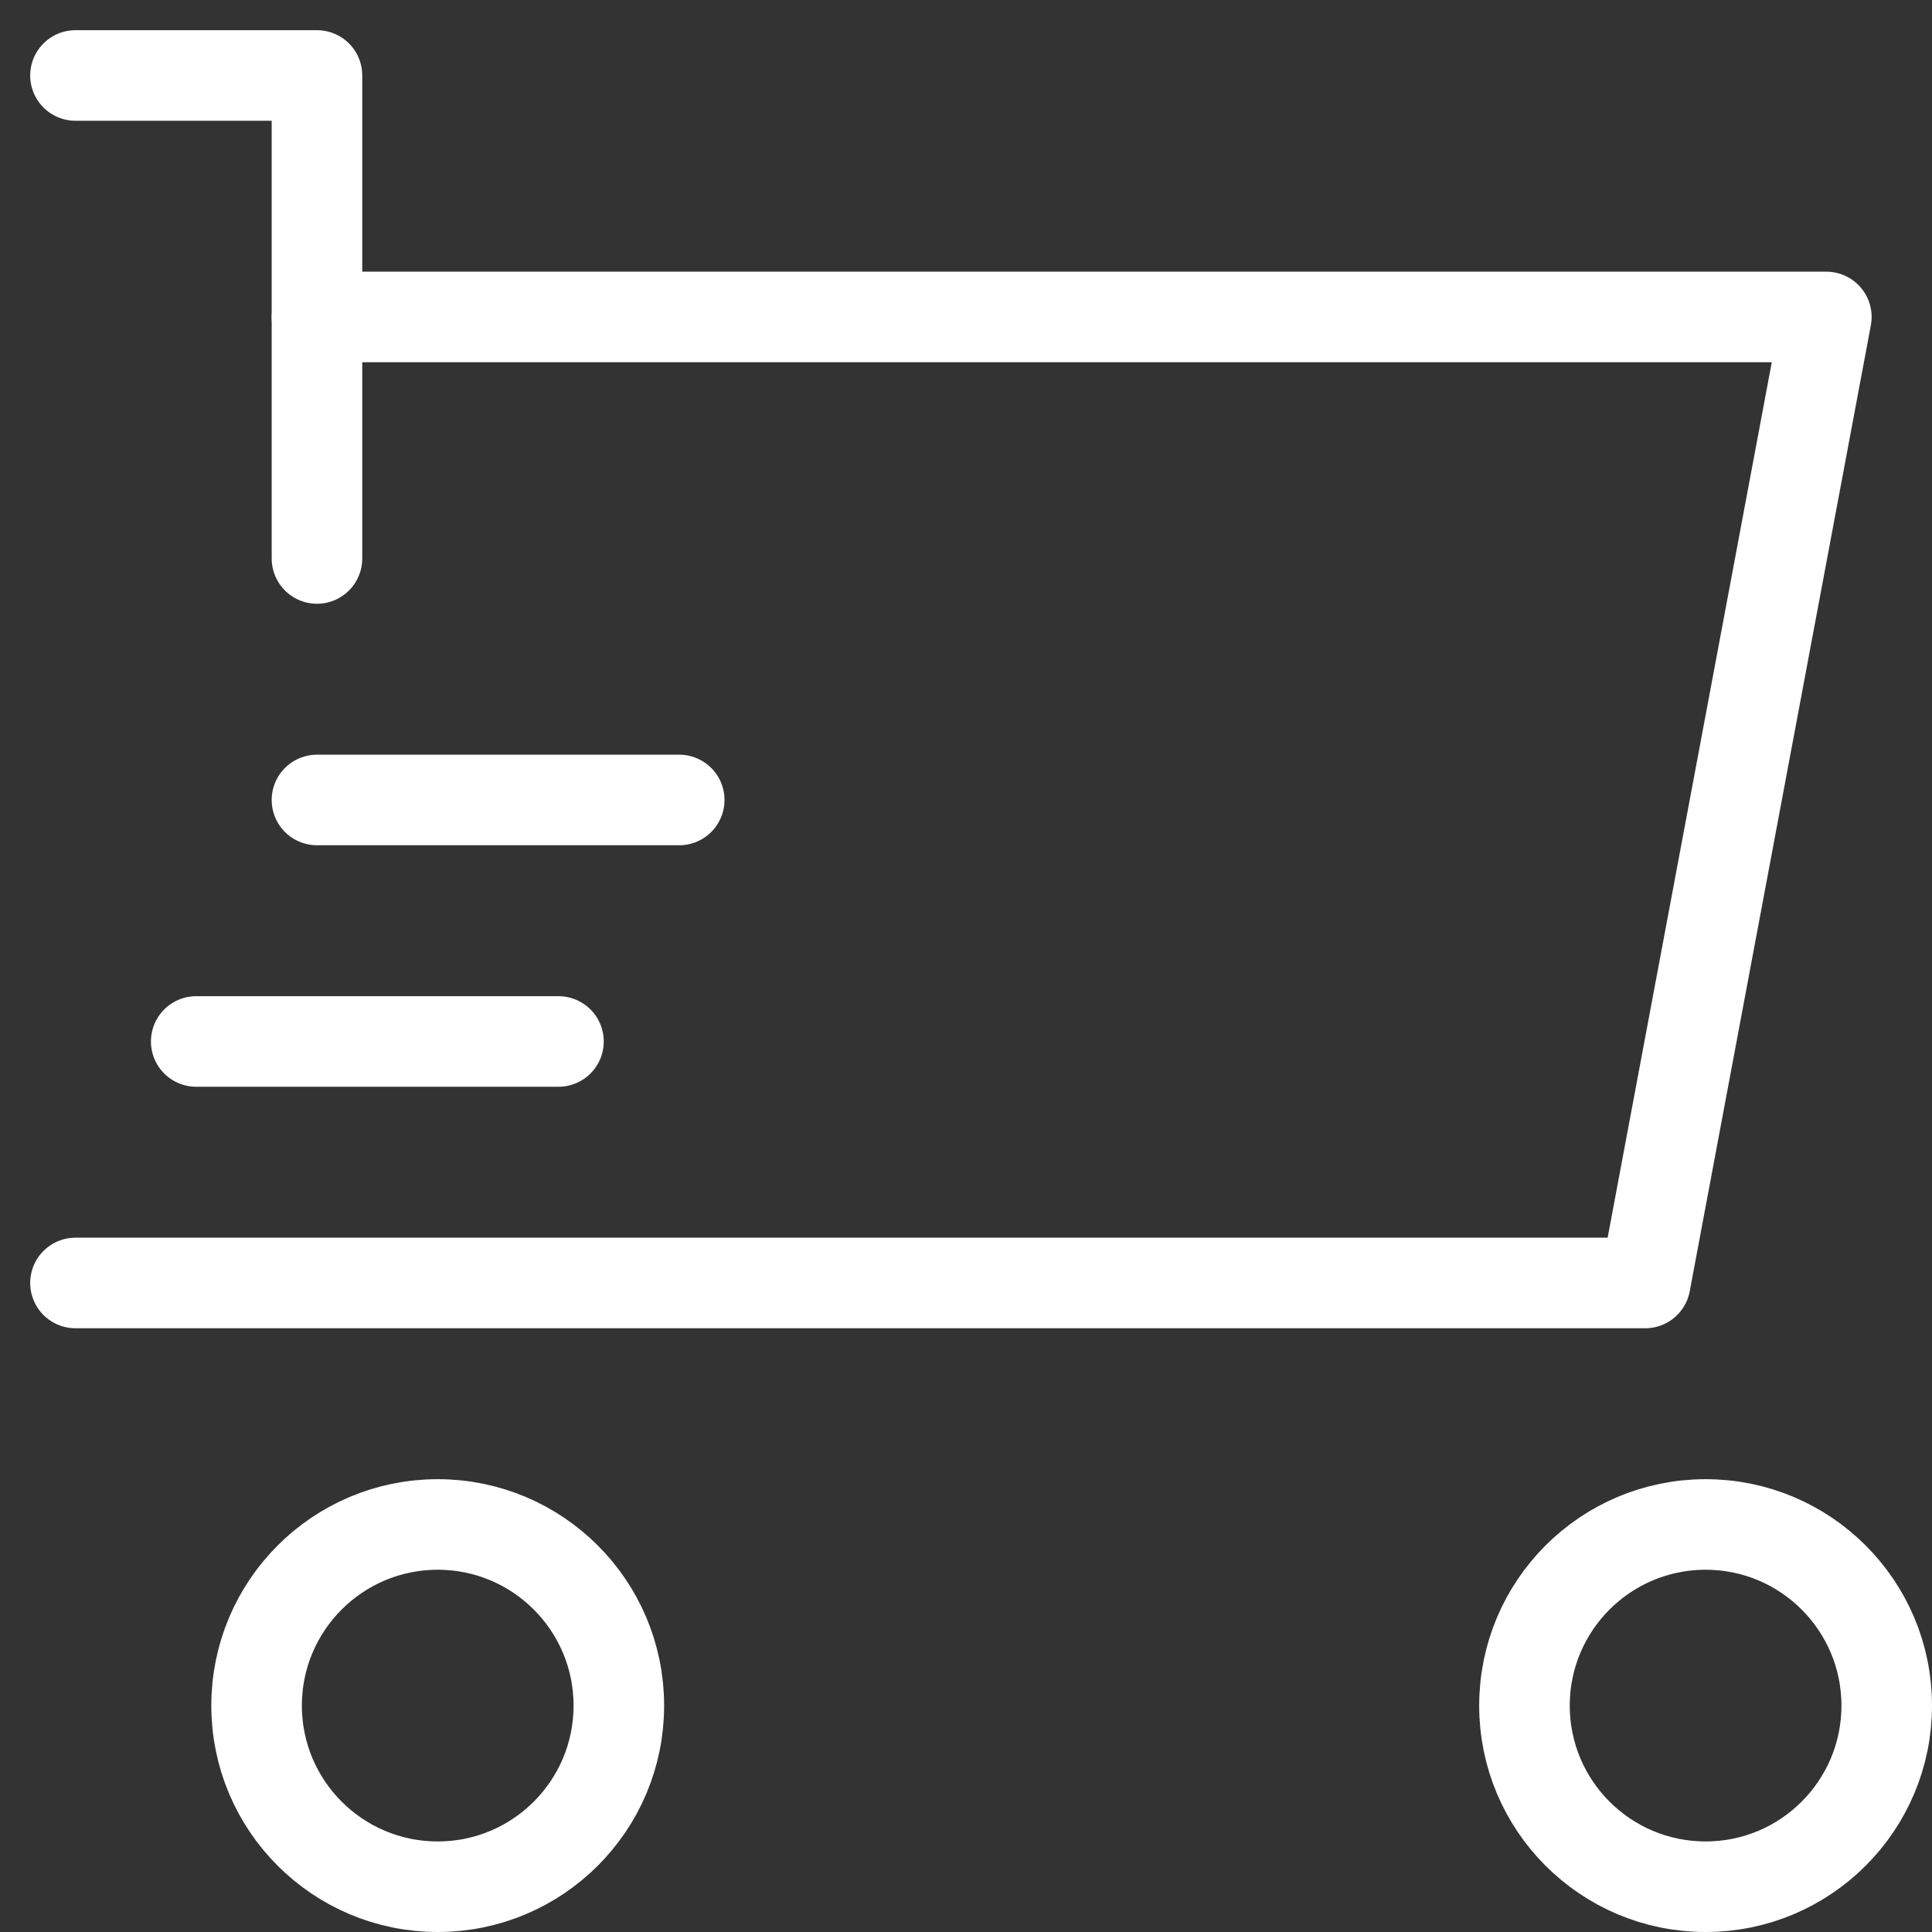
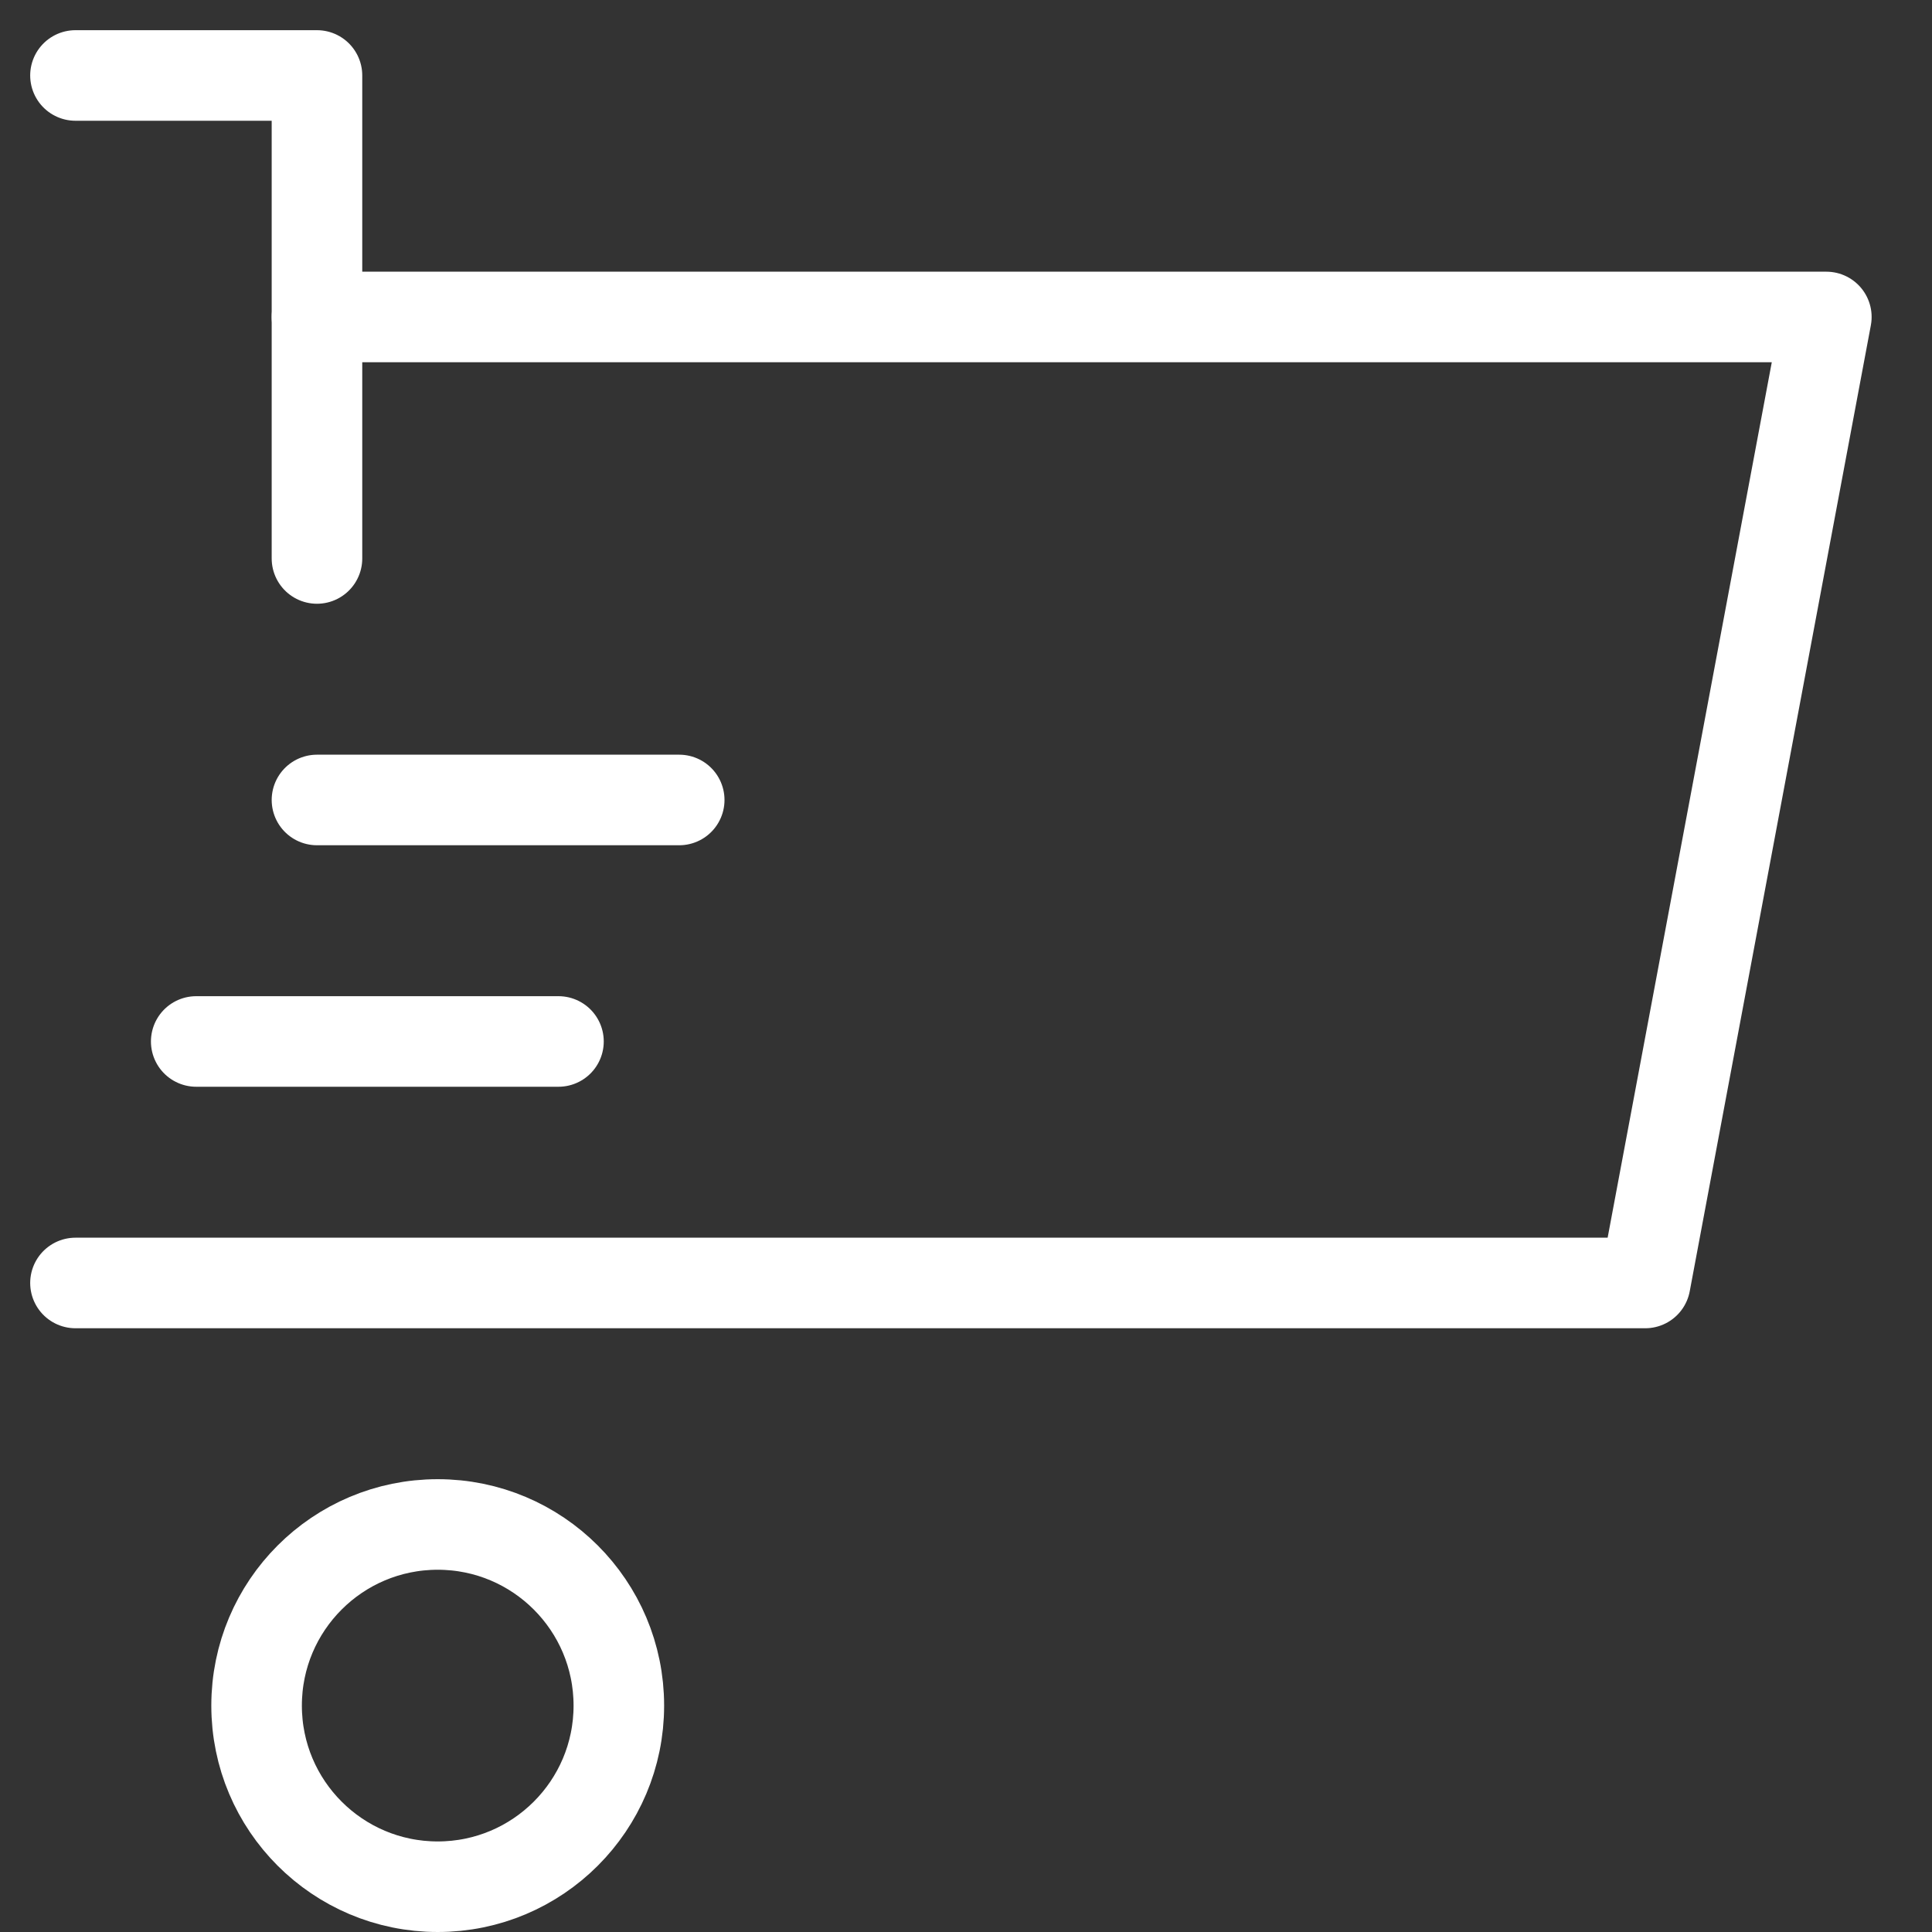
<svg xmlns="http://www.w3.org/2000/svg" viewBox="0 0 32 32" width="32" height="32">
  <rect x="0" y="0" width="32" height="32" fill="#333333" stroke="none" />
  <title>cart speed</title>
  <g class="nc-icon-wrapper" stroke-linejoin="round" fill="#fff" transform="translate(0.25 0.25)" stroke-linecap="round">
    <circle r="3" cy="28" cx="7" stroke-width="1.5" stroke="#fff" fill="none" data-color="color-2" />
-     <circle r="3" cy="28" cx="28" stroke-width="1.5" stroke="#fff" fill="none" data-color="color-2" />
    <polyline points="5,5 30,5 27,21 1,21" stroke-width="1.5" stroke="#fff" fill="none" />
    <line y2="17" x2="9" y1="17" x1="3" stroke-width="1.5" stroke="#fff" fill="none" data-color="color-2" />
    <line y2="13" x2="11" y1="13" x1="5" stroke-width="1.5" stroke="#fff" fill="none" data-color="color-2" />
    <polyline points="1,1 5,1 5,9" stroke-width="1.5" stroke="#fff" fill="none" />
  </g>
</svg>